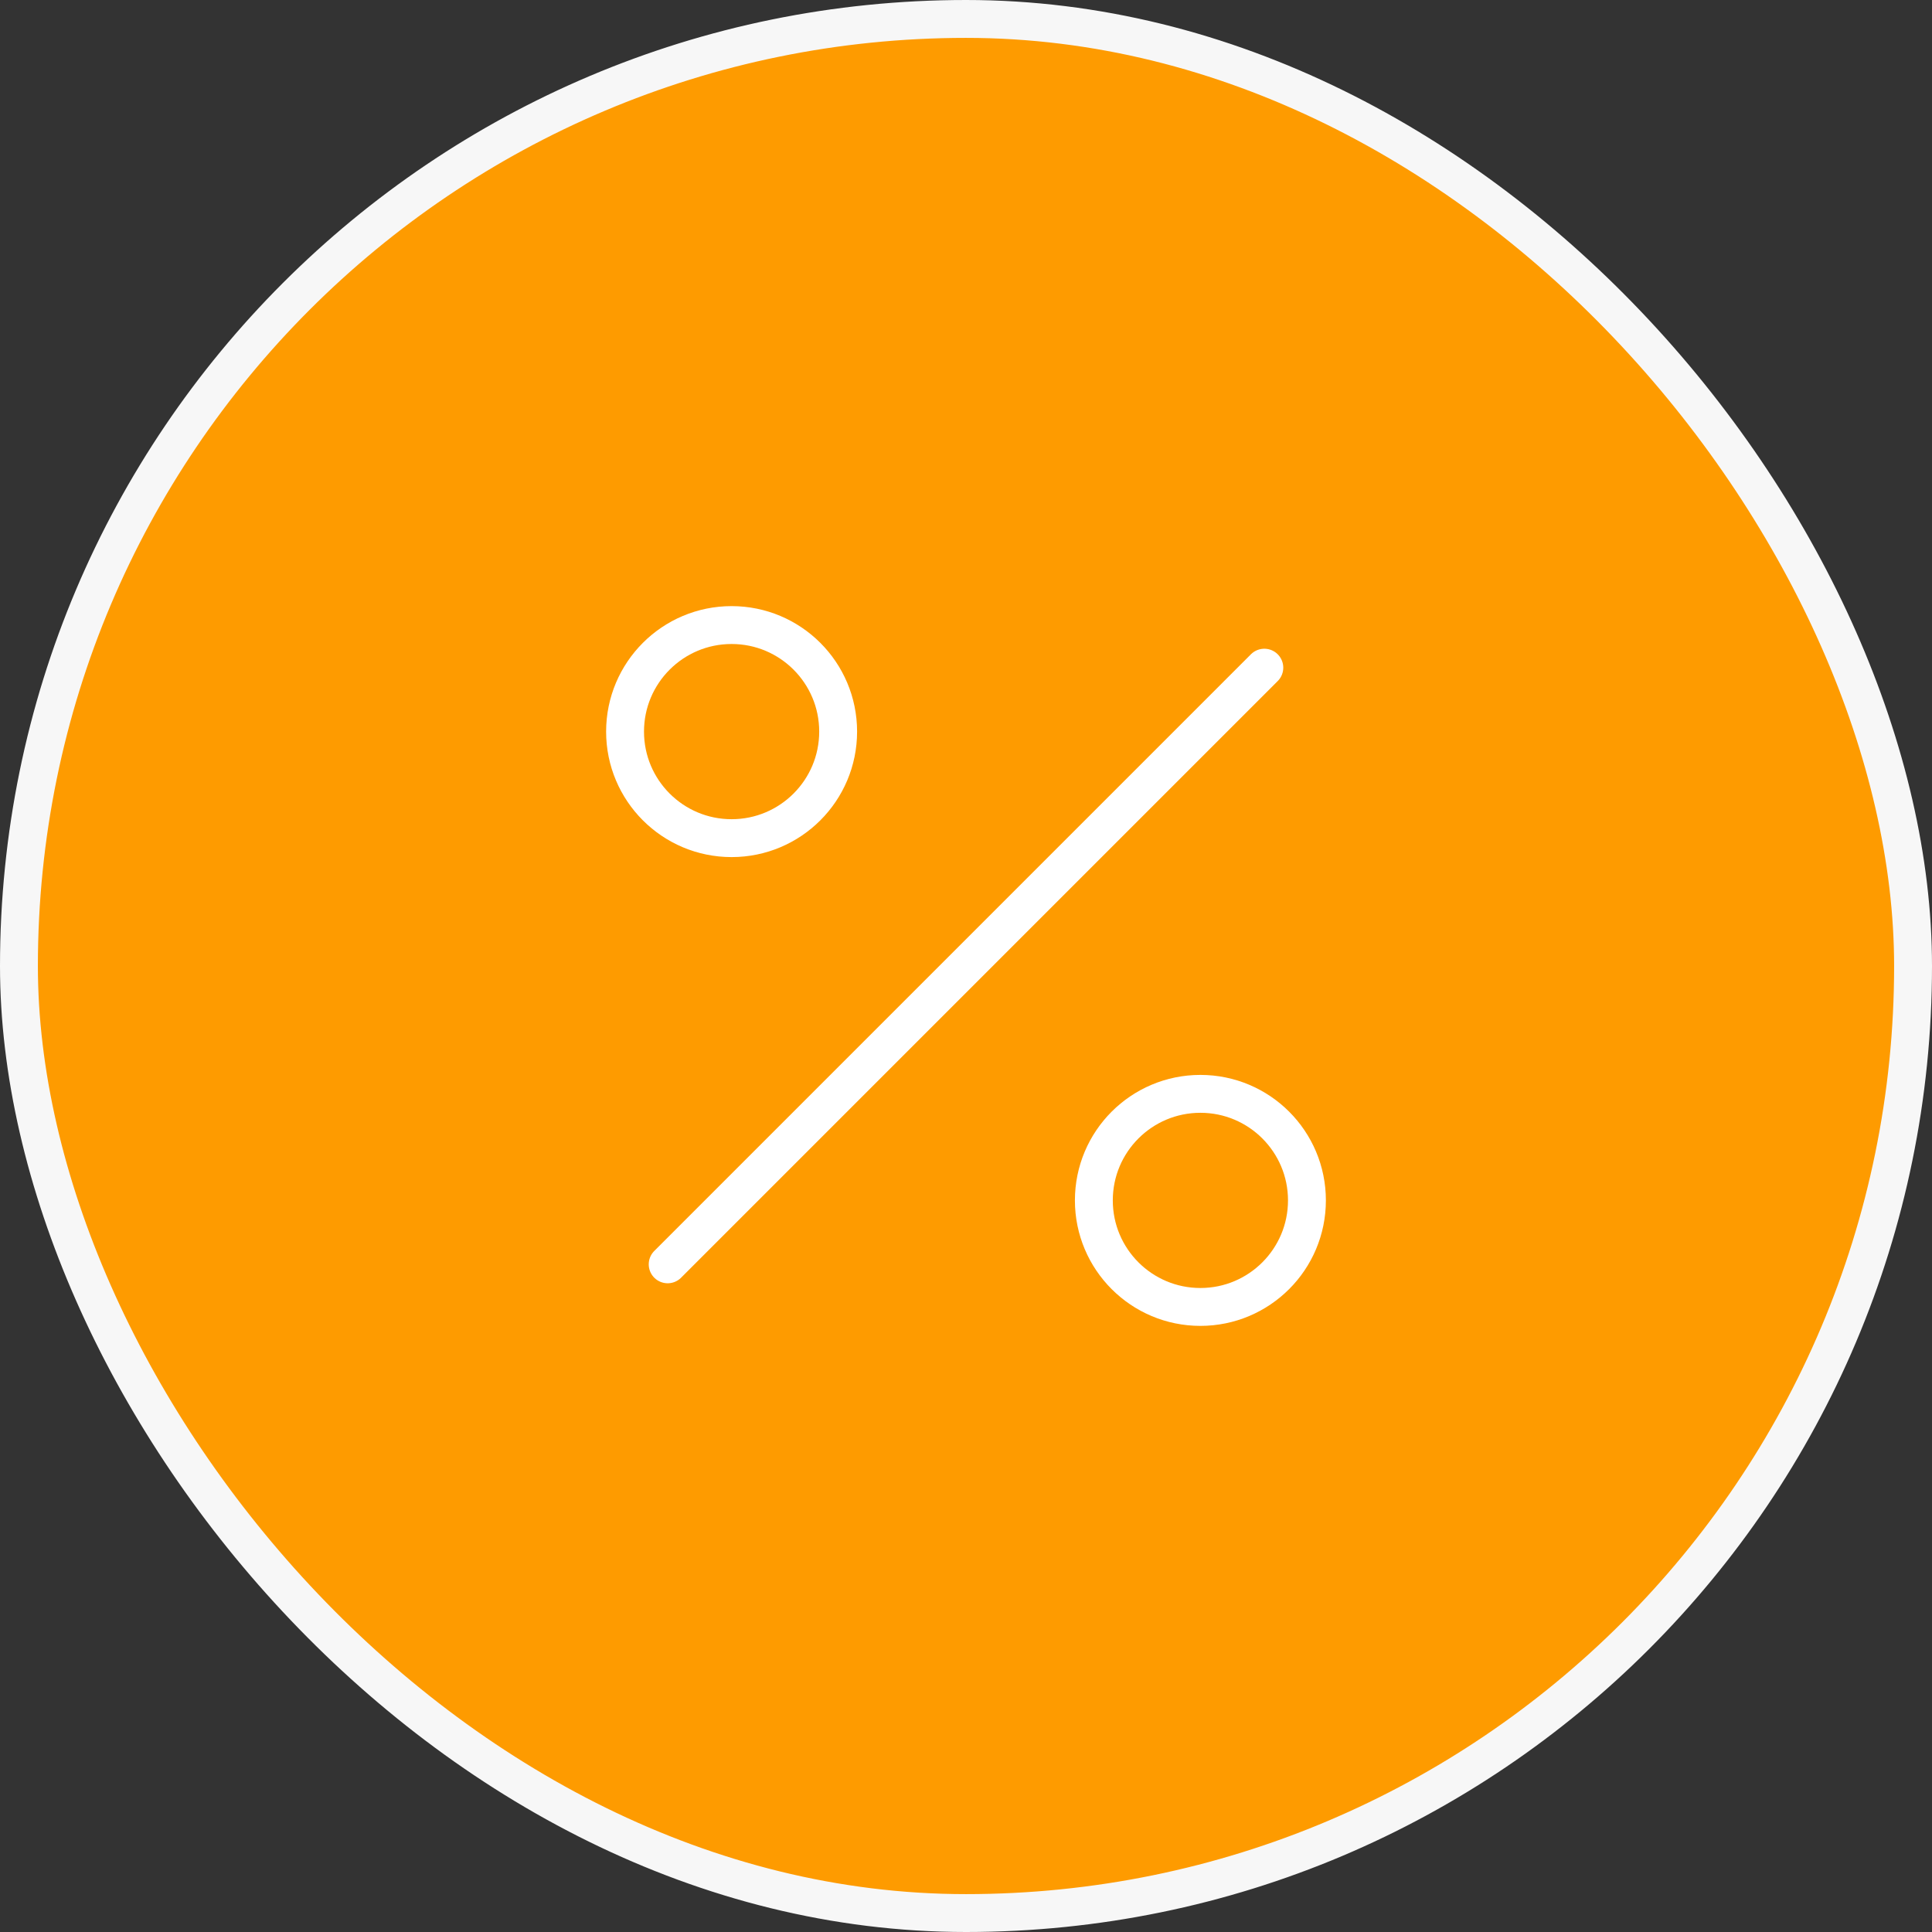
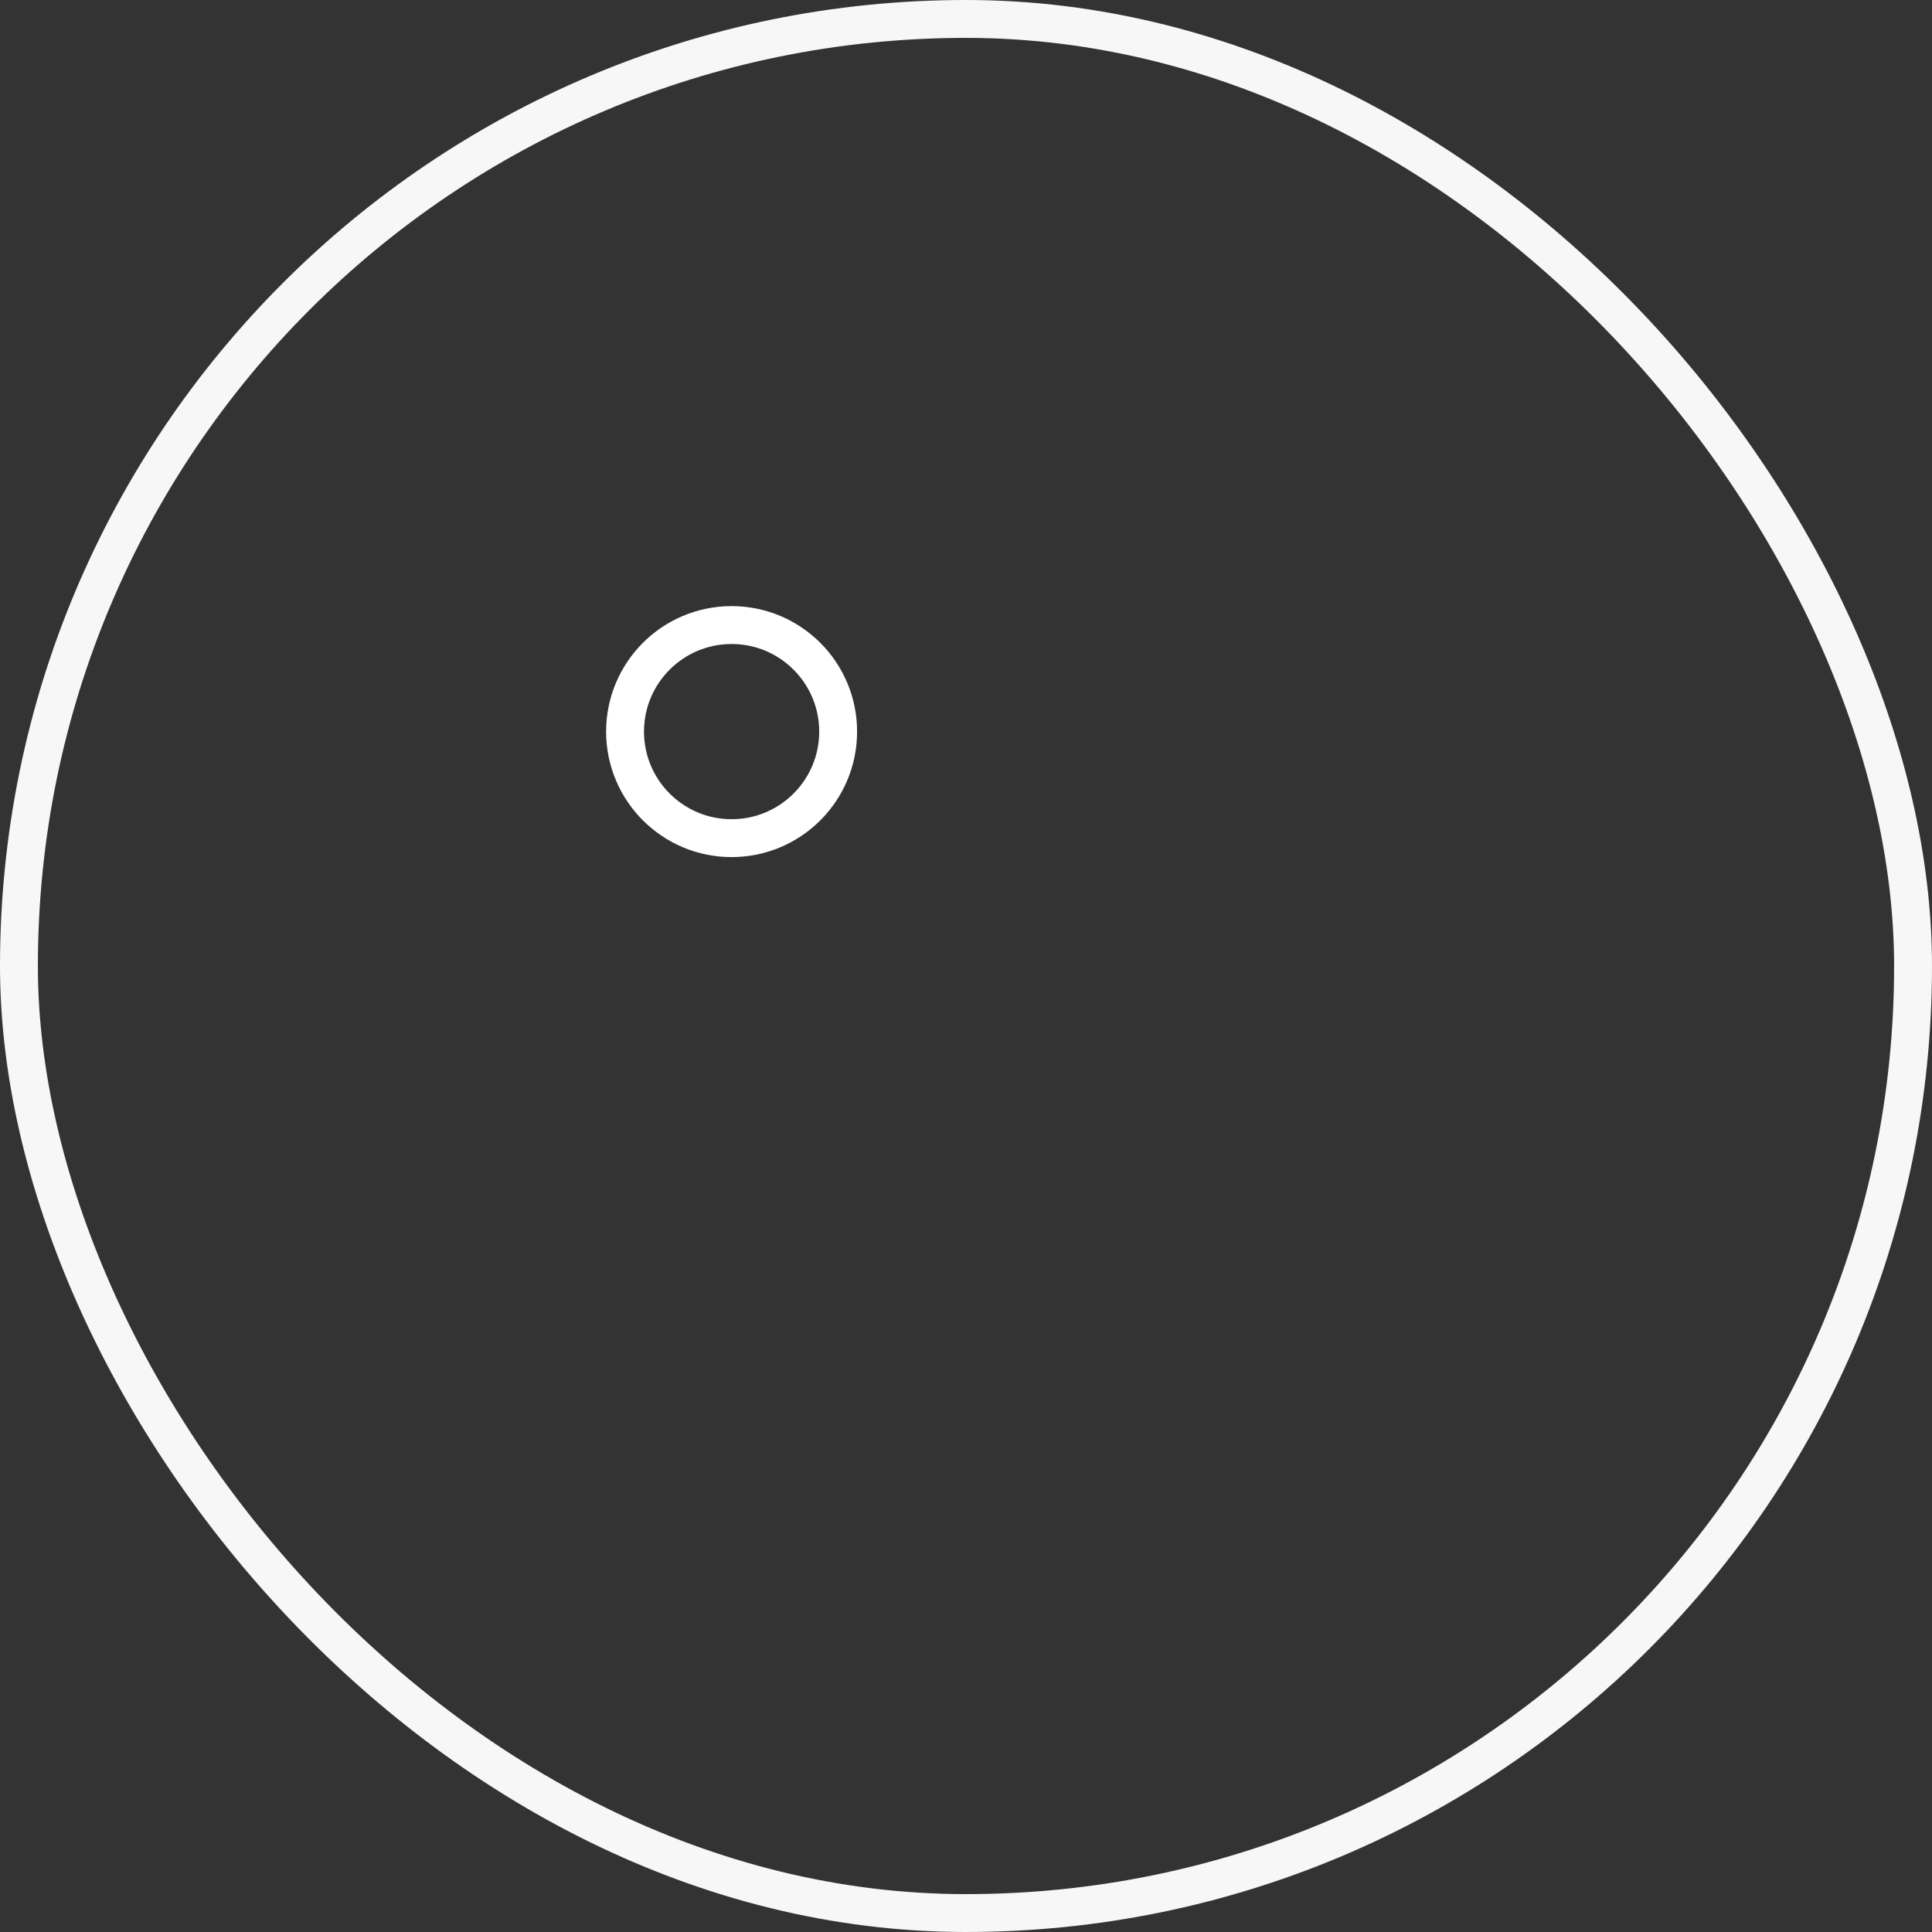
<svg xmlns="http://www.w3.org/2000/svg" width="102" height="102" viewBox="0 0 102 102" fill="none">
  <rect x="0" y="0" width="102" height="102" fill="#333333" stroke="none" />
-   <rect x="1" y="1" width="100" height="100" rx="50" fill="#FE9B00" />
  <rect x="1" y="1" width="100" height="100" rx="50" stroke="#F7F7F7" stroke-width="2" />
-   <path d="M66.75 35.25L35.25 66.75" stroke="white" stroke-width="2" stroke-linecap="round" stroke-linejoin="round" />
  <path d="M38.625 44.25C41.732 44.25 44.25 41.732 44.25 38.625C44.25 35.518 41.732 33 38.625 33C35.518 33 33 35.518 33 38.625C33 41.732 35.518 44.25 38.625 44.25Z" stroke="white" stroke-width="2" stroke-linecap="round" stroke-linejoin="round" />
-   <path d="M63.375 69C66.482 69 69 66.482 69 63.375C69 60.268 66.482 57.75 63.375 57.75C60.268 57.75 57.75 60.268 57.75 63.375C57.75 66.482 60.268 69 63.375 69Z" stroke="white" stroke-width="2" stroke-linecap="round" stroke-linejoin="round" />
</svg>